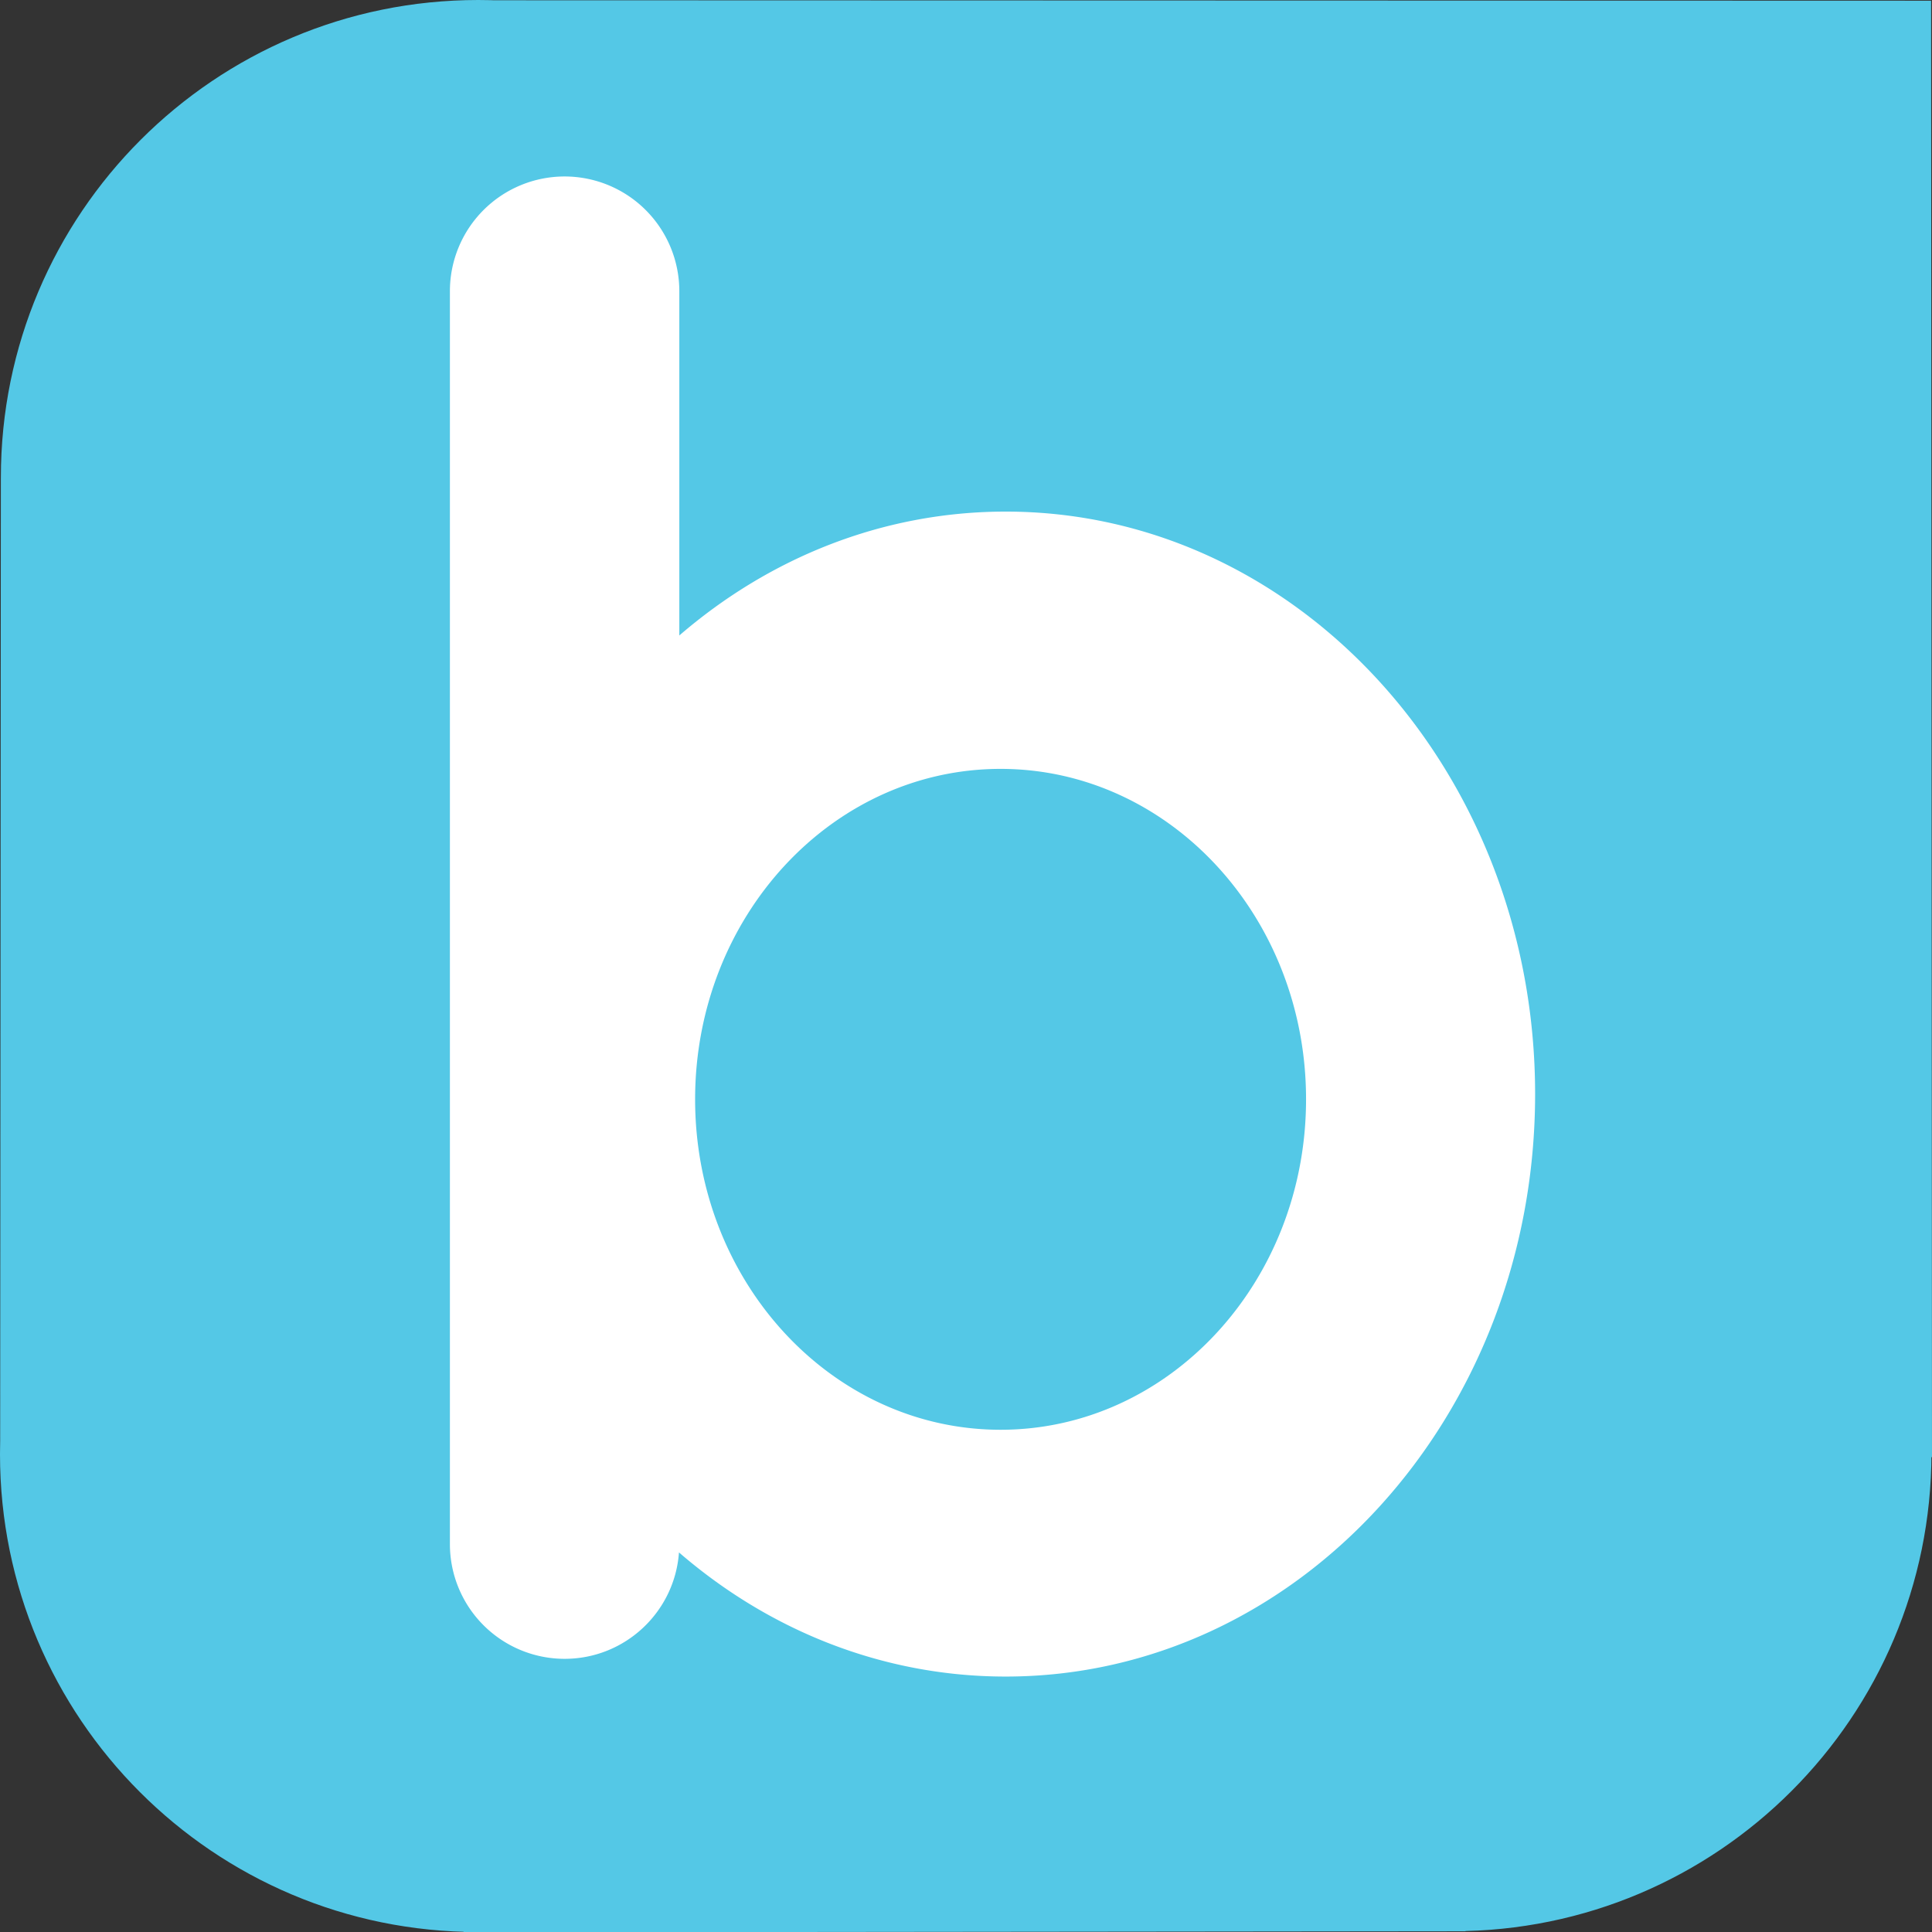
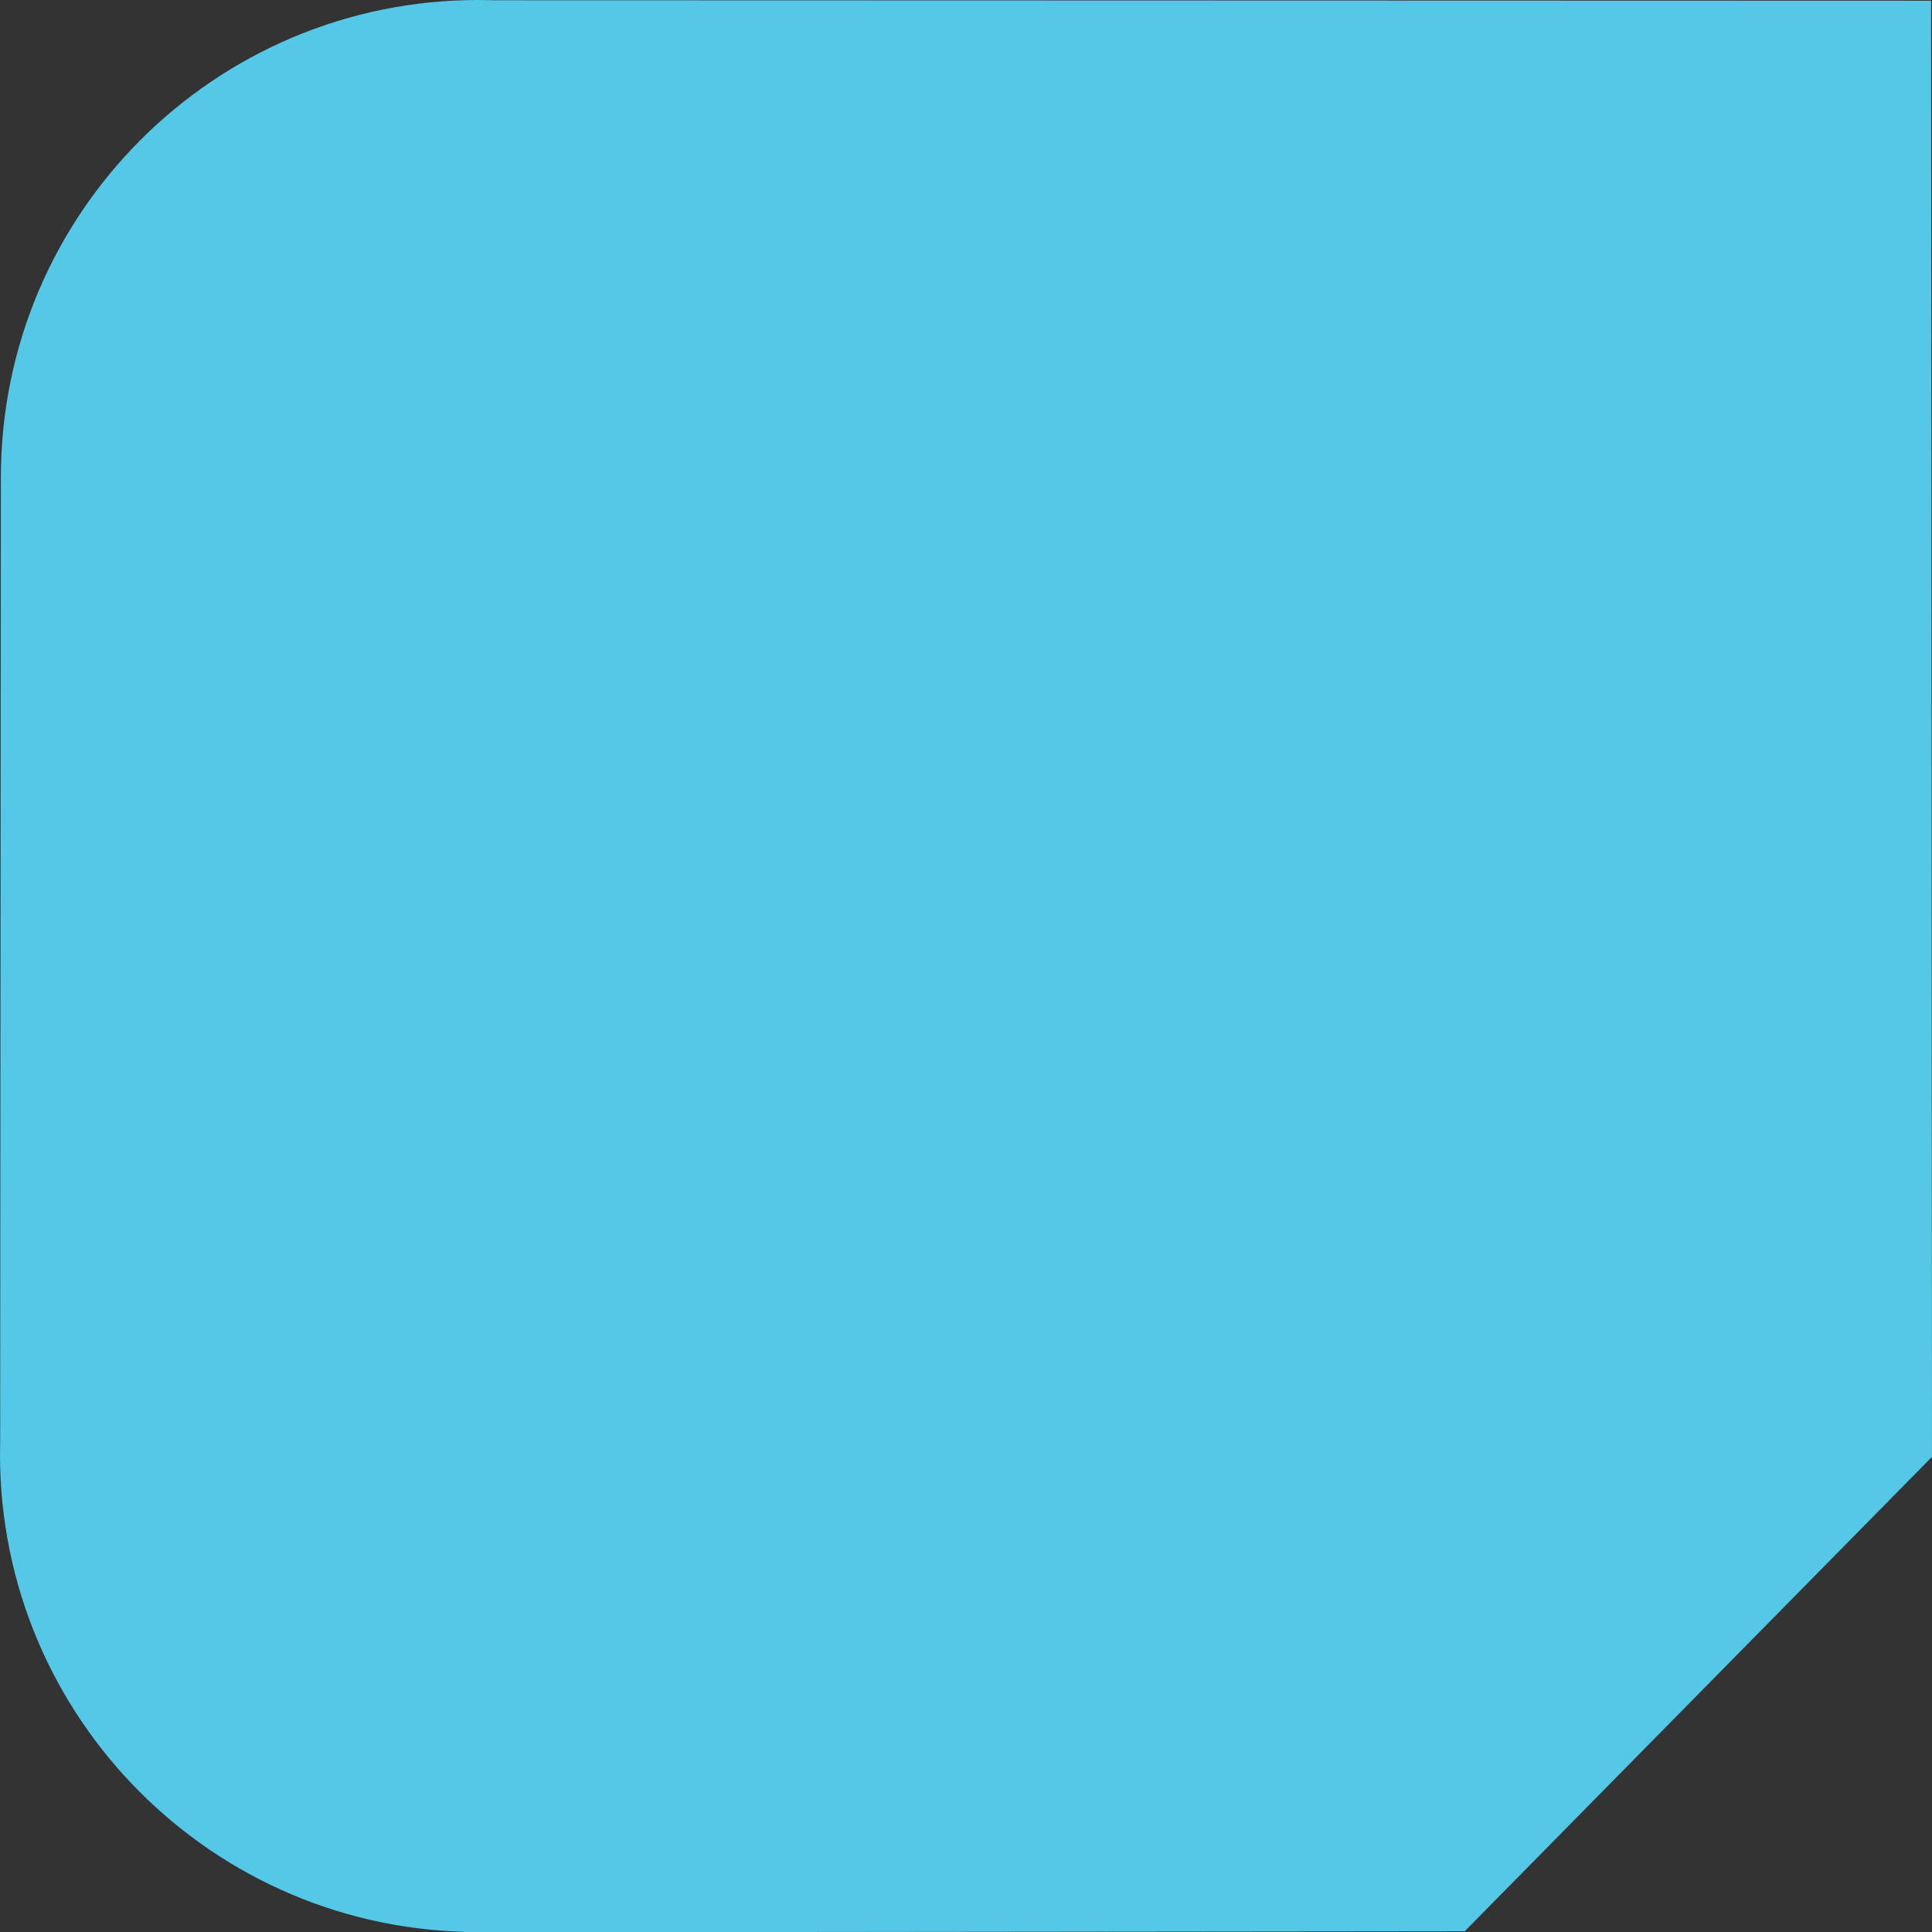
<svg xmlns="http://www.w3.org/2000/svg" fill="none" viewBox="0 0 143.097 143.123">
  <rect x="0" y="0" width="143.097" height="143.123" fill="#333333" stroke="none" />
-   <path fill="#54c8e6" d="M34.37 143.123v-70.94h74.175v70.861ZM.012 107.675l.052-72.293 70.601-2.66v74.182Zm34.356-.771V.02l108.636.045.02 106.839Zm74.117 36.14-74.137.059L.013 107.695l.052-72.313L35.317.02 143.03.052l.066 107.852Zm-.843-.006c-19.56 0-35.415-15.855-35.415-35.415s15.855-35.415 35.415-35.415 35.414 15.855 35.414 35.415c0 19.554-15.854 35.415-35.414 35.415zm-72.267.059C15.842 143.097 0 127.255 0 107.715c0-19.541 15.841-35.383 35.376-35.383 19.54 0 35.375 15.842 35.375 35.383 0 19.54-15.835 35.382-35.376 35.382zm.045-72.385C15.894 70.712.065 54.883.065 35.356.065 15.828 15.894 0 35.421 0 54.95 0 70.777 15.829 70.777 35.356c-.006 19.527-15.835 35.356-35.356 35.356Z" />
-   <path fill="#fff" fill-rule="evenodd" d="M74.11 56.949c-12.495 0-22.625 10.96-22.625 24.474 0 13.515 10.13 24.475 22.625 24.475 12.496 0 22.625-10.96 22.625-24.475.007-13.515-10.13-24.474-22.625-24.474Zm.38 67.228c-9.13 0-17.535-3.431-24.201-9.195-.314 4.405-3.987 7.882-8.47 7.882a8.496 8.496 0 0 1-8.496-8.496V21.567a8.496 8.496 0 0 1 8.496-8.496 8.496 8.496 0 0 1 8.496 8.496v25.5c6.66-5.744 15.05-9.175 24.174-9.175 21.658 0 39.212 19.312 39.212 43.14 0 23.833-17.554 43.145-39.212 43.145z" clip-rule="evenodd" />
+   <path fill="#54c8e6" d="M34.37 143.123v-70.94h74.175v70.861ZM.012 107.675l.052-72.293 70.601-2.66v74.182Zm34.356-.771V.02l108.636.045.02 106.839Zm74.117 36.14-74.137.059L.013 107.695l.052-72.313L35.317.02 143.03.052l.066 107.852Zm-.843-.006c-19.56 0-35.415-15.855-35.415-35.415c0 19.554-15.854 35.415-35.414 35.415zm-72.267.059C15.842 143.097 0 127.255 0 107.715c0-19.541 15.841-35.383 35.376-35.383 19.54 0 35.375 15.842 35.375 35.383 0 19.54-15.835 35.382-35.376 35.382zm.045-72.385C15.894 70.712.065 54.883.065 35.356.065 15.828 15.894 0 35.421 0 54.95 0 70.777 15.829 70.777 35.356c-.006 19.527-15.835 35.356-35.356 35.356Z" />
</svg>